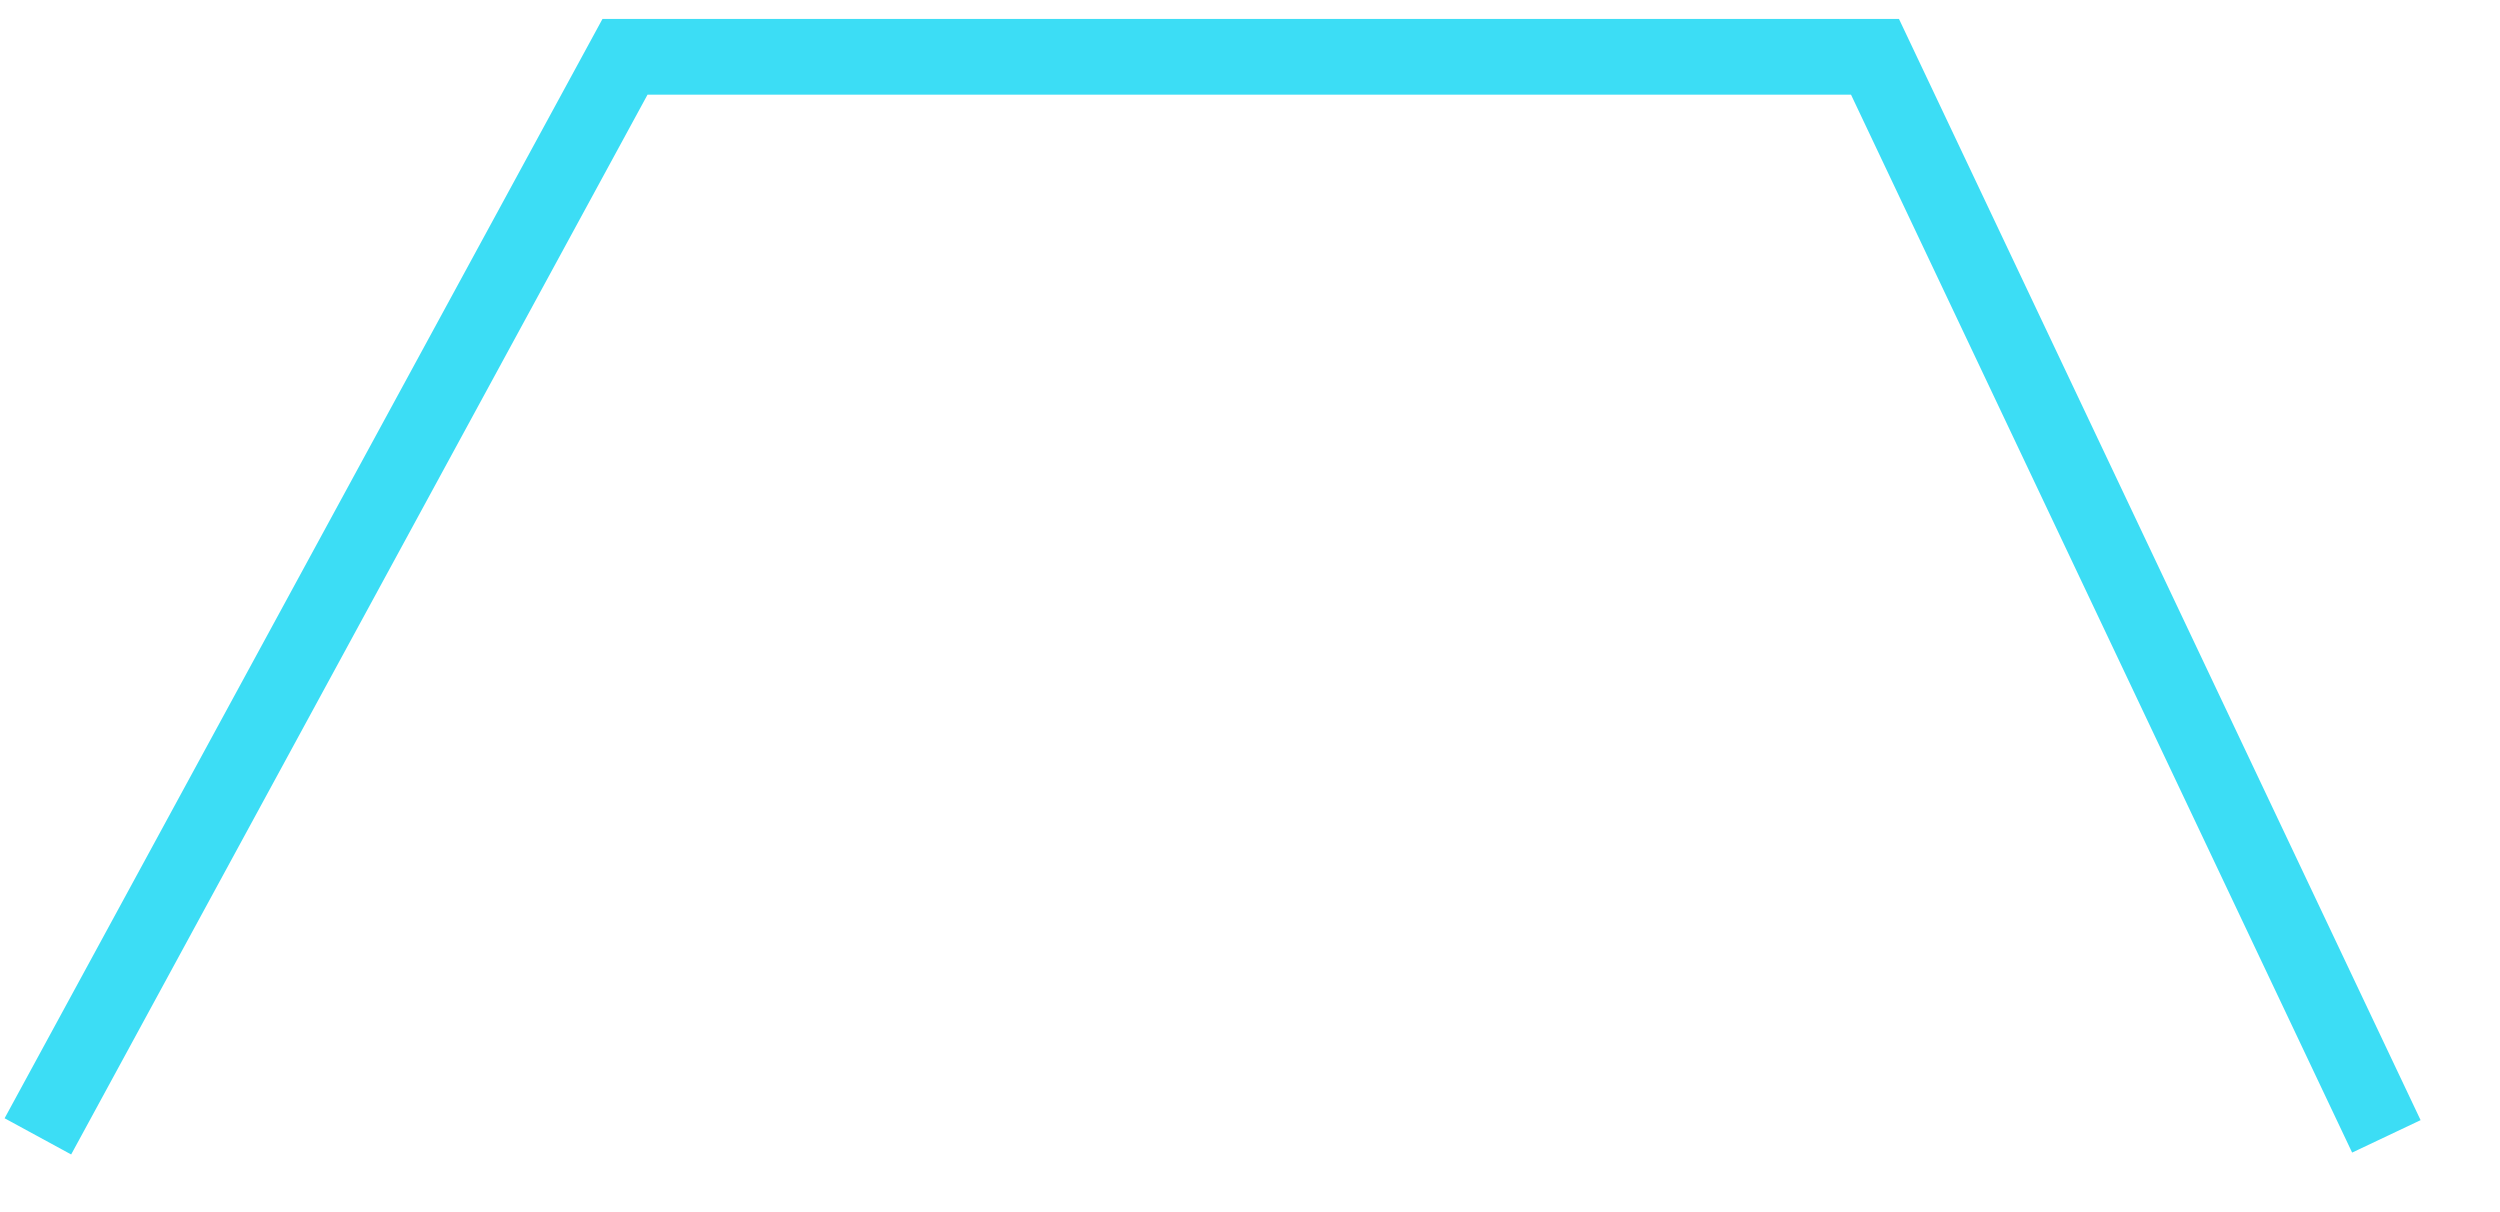
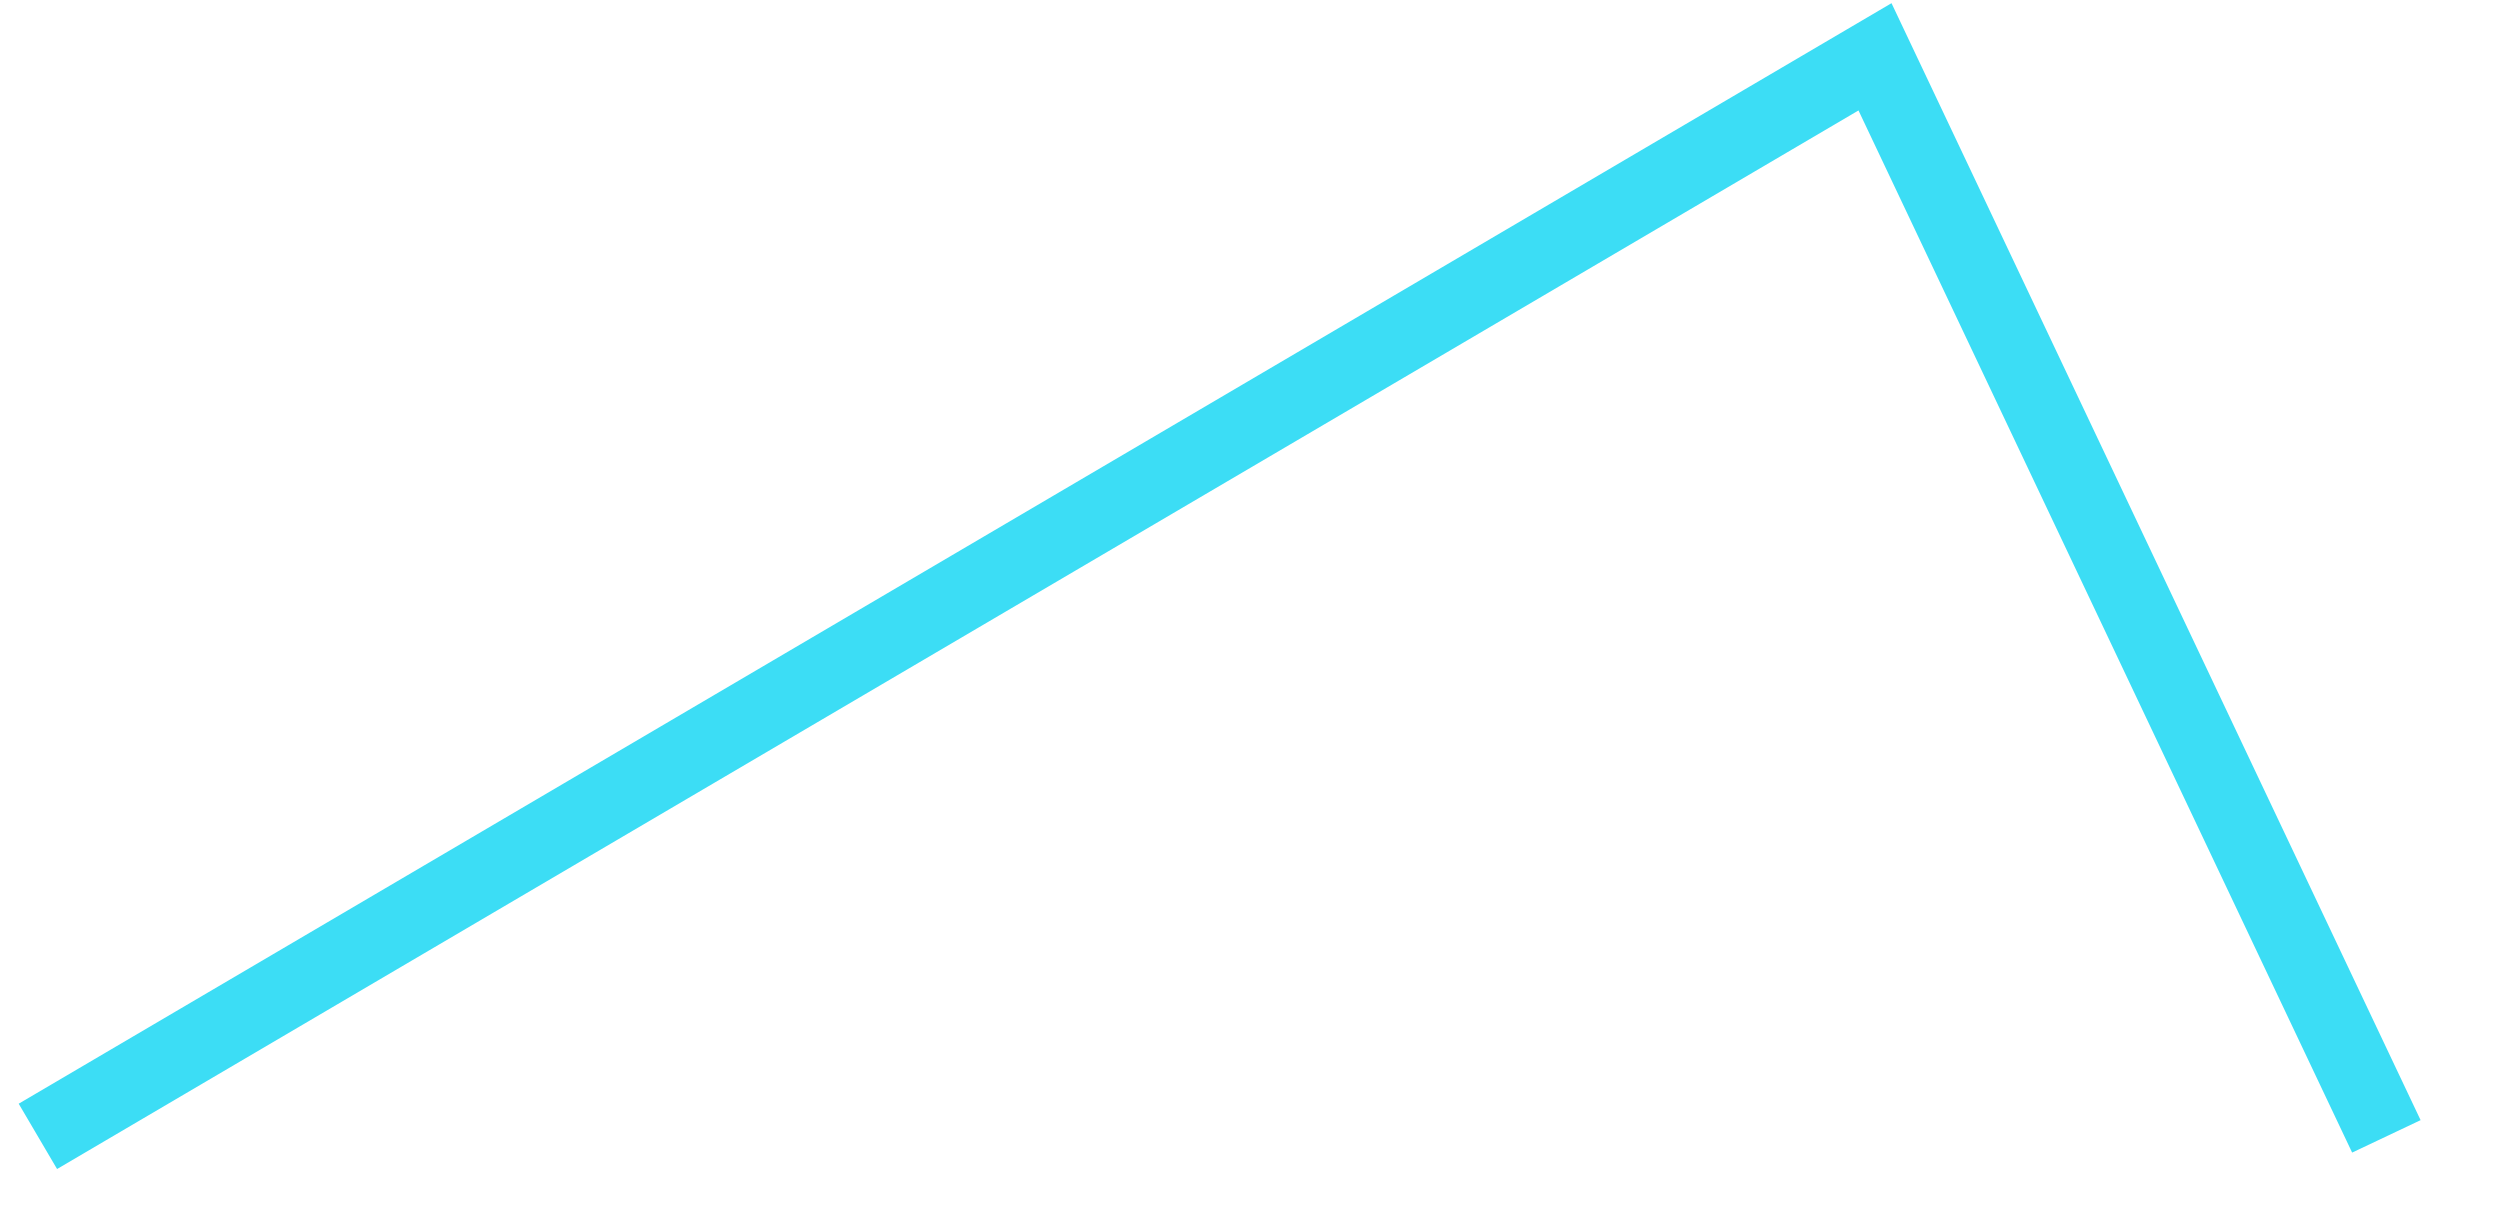
<svg xmlns="http://www.w3.org/2000/svg" version="1.1" width="33px" height="16px">
  <g transform="matrix(1 0 0 1 -1645 -435 )">
-     <path d="M 31.5 15  L 24.75 0.75  L 8.25 0.75  L 0.5 15  " stroke-width="1" stroke="#3cddf5" fill="none" transform="matrix(1 0 0 1 1645 435 )" />
+     <path d="M 31.5 15  L 24.75 0.75  L 0.5 15  " stroke-width="1" stroke="#3cddf5" fill="none" transform="matrix(1 0 0 1 1645 435 )" />
  </g>
</svg>